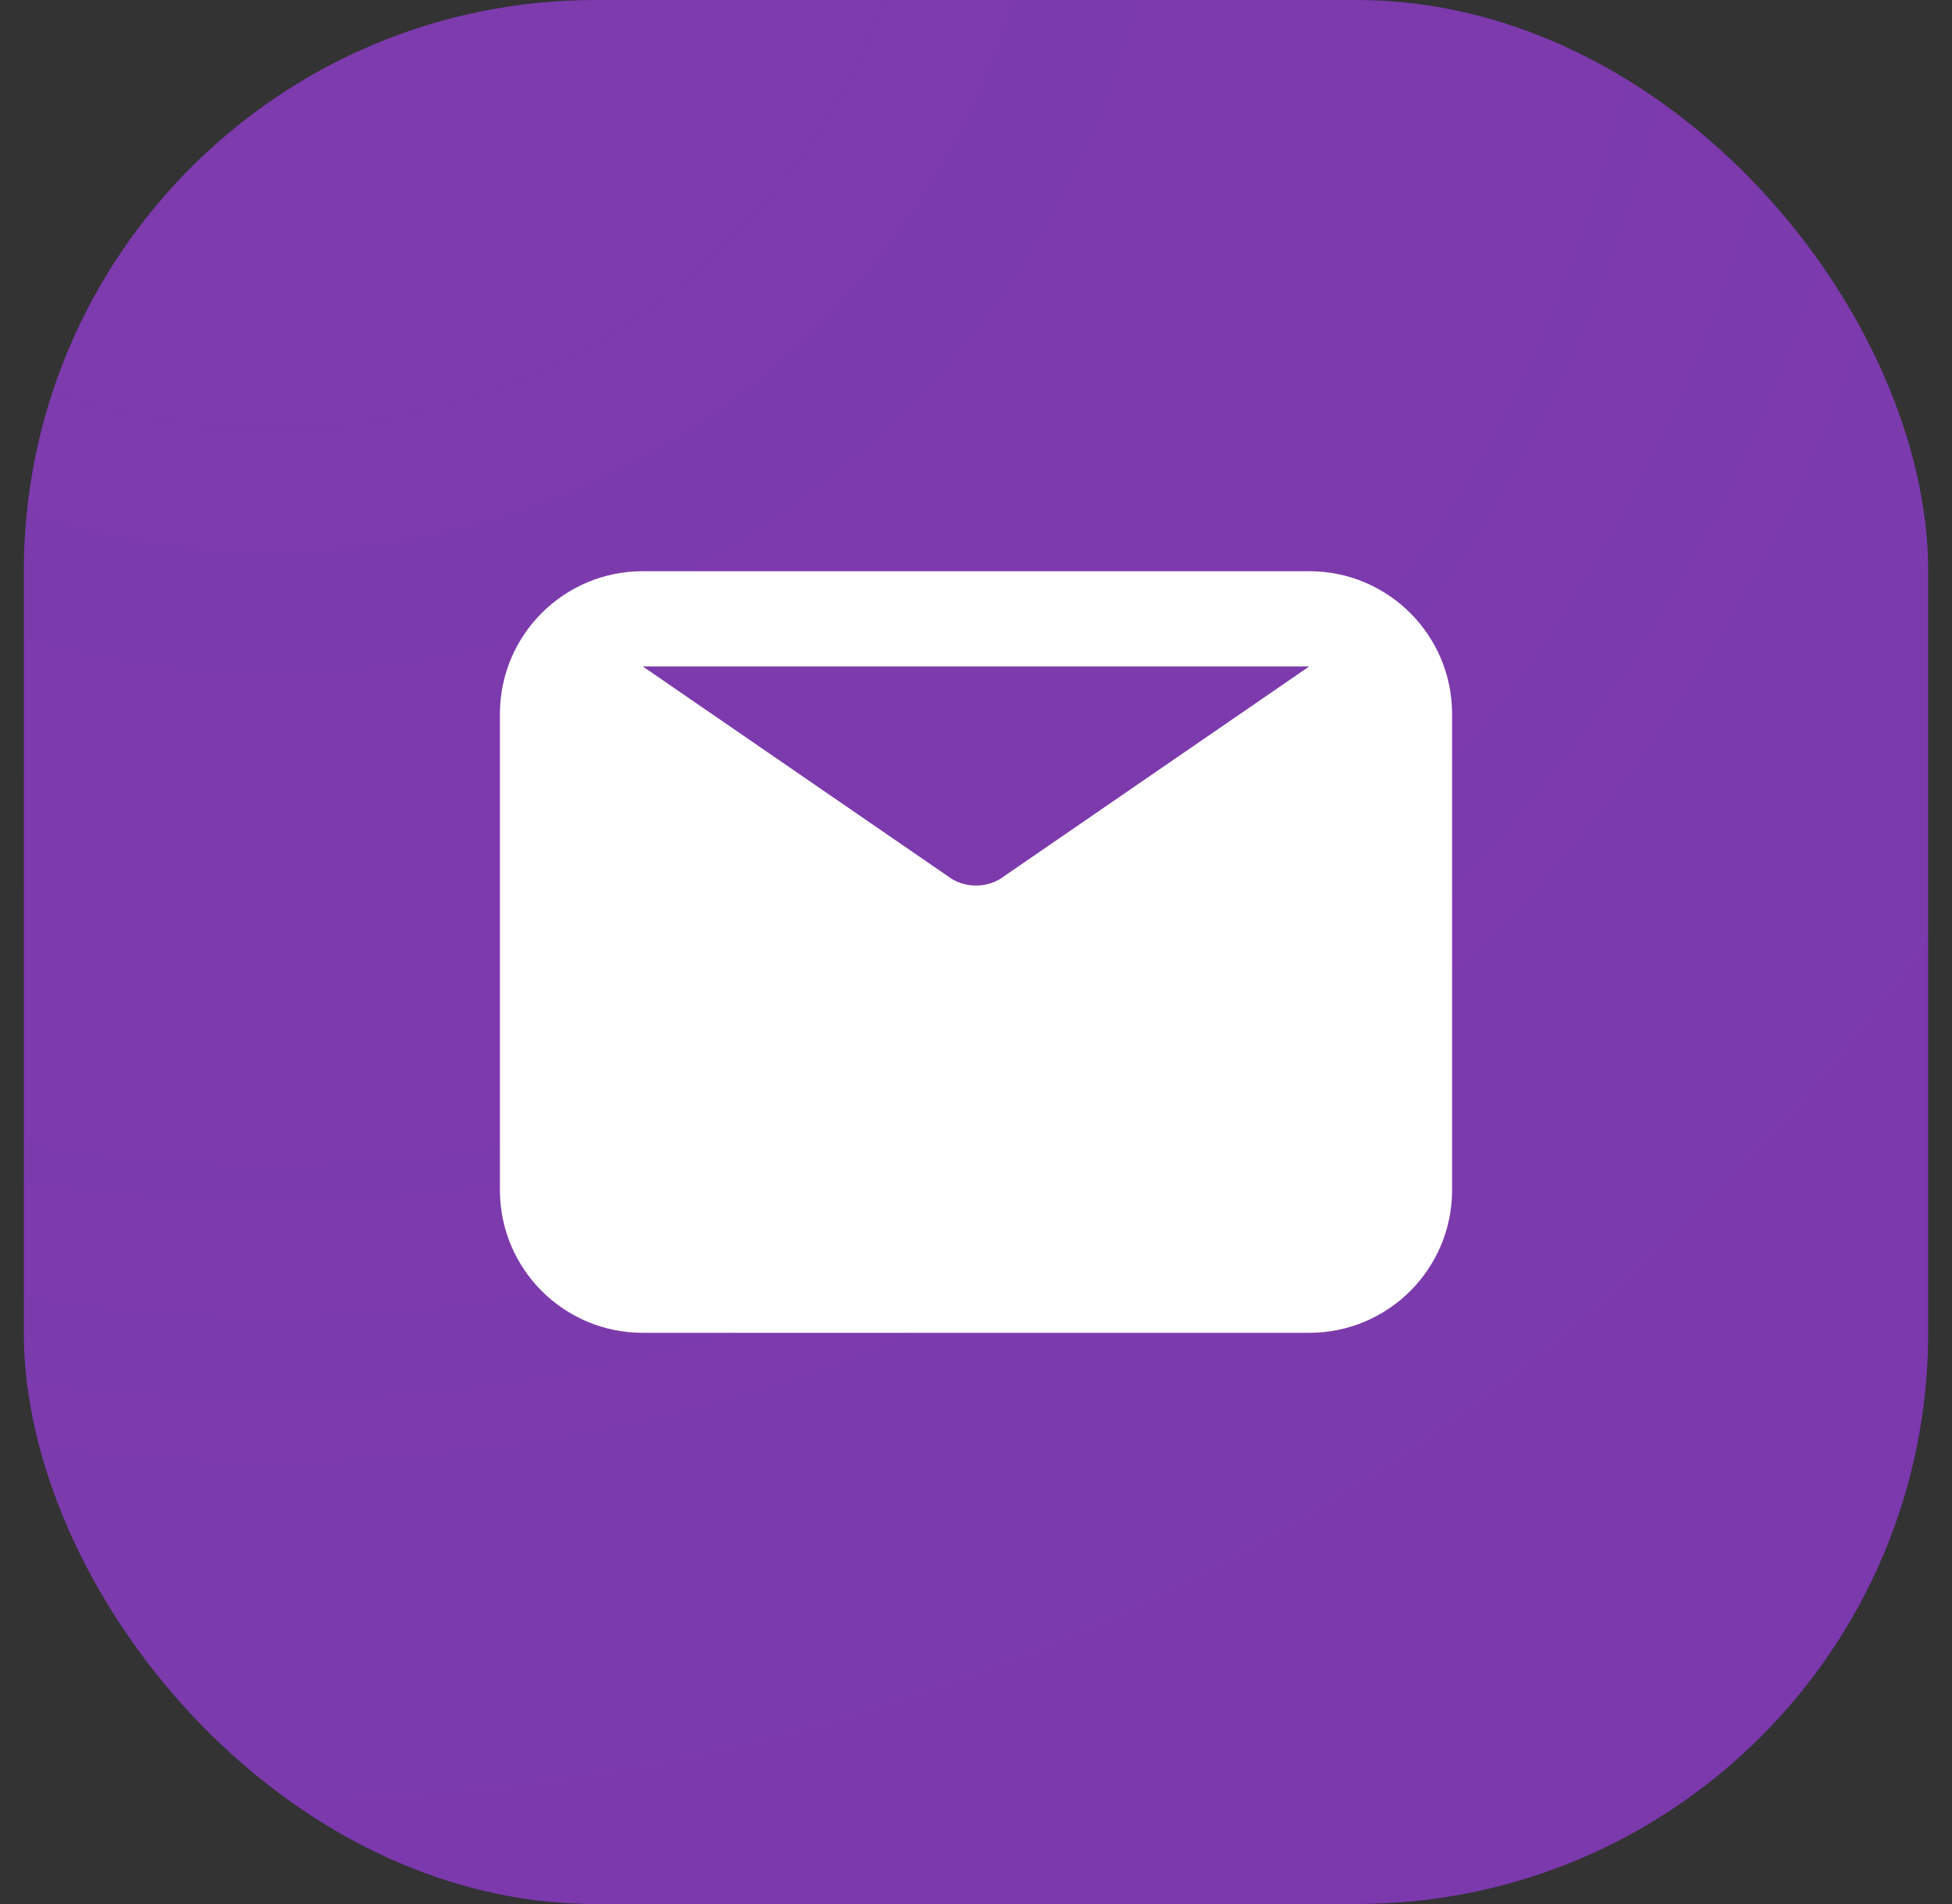
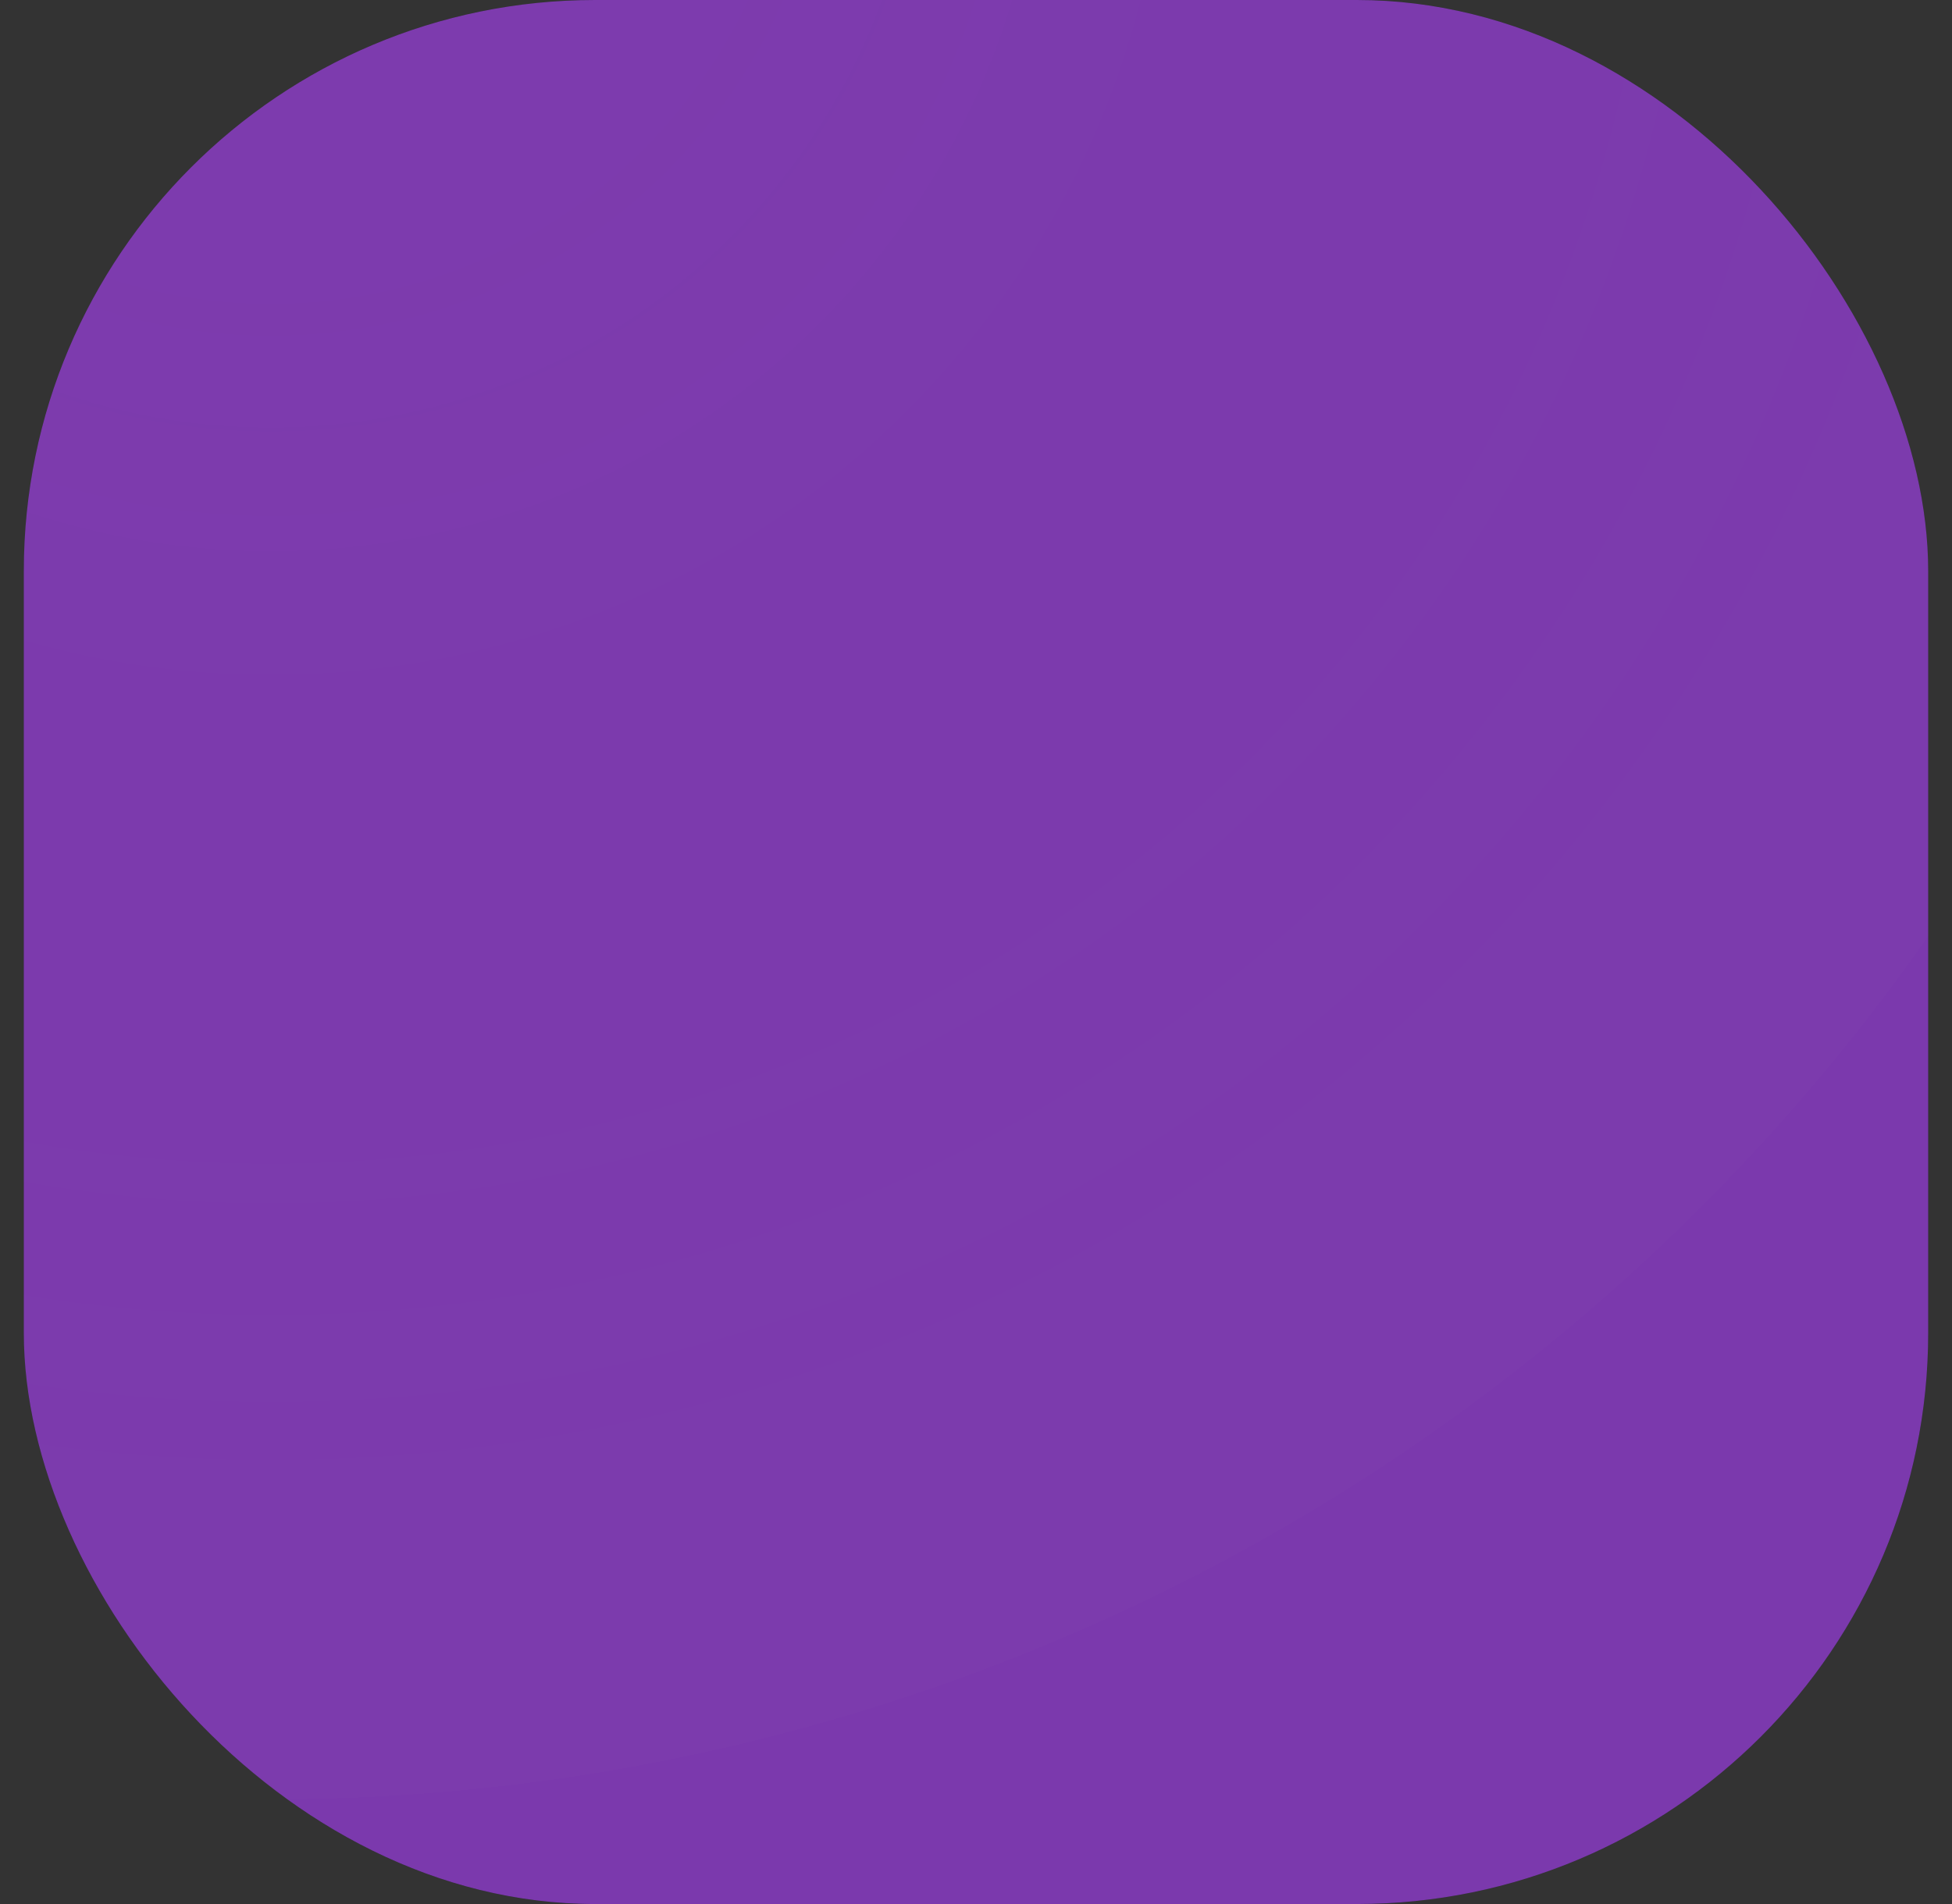
<svg xmlns="http://www.w3.org/2000/svg" width="41" height="40" viewBox="0 0 41 40" fill="none">
  <rect x="0" y="0" width="41" height="40" fill="#333333" stroke="none" />
  <rect x="0.5" width="40" height="40" rx="12" fill="url(#paint0_radial_797_24984)" fill-opacity="0.5" />
  <rect x="0.5" width="40" height="40" rx="12" fill="#A144E4" fill-opacity="0.7" />
-   <path fill-rule="evenodd" clip-rule="evenodd" d="M13.5 12H27.5C29.157 12 30.5 13.343 30.5 15V25C30.5 26.657 29.157 28 27.5 28H13.5C11.843 28 10.5 26.657 10.5 25V15C10.5 13.343 11.843 12 13.5 12ZM21 18.47L27.5 14H13.5L20 18.47C20.309 18.649 20.691 18.649 21 18.47Z" fill="white" />
  <defs>
    <radialGradient id="paint0_radial_797_24984" cx="0" cy="0" r="1" gradientUnits="userSpaceOnUse" gradientTransform="translate(6.236 -4.595) rotate(72.422) scale(41.959)">
      <stop stop-color="#101223" stop-opacity="0.48" />
      <stop offset="0.499" stop-color="#101223" stop-opacity="0.8" />
      <stop offset="1" stop-color="#161C24" />
      <stop offset="1" stop-color="#161C24" />
      <stop offset="1" stop-color="#101223" />
    </radialGradient>
  </defs>
</svg>